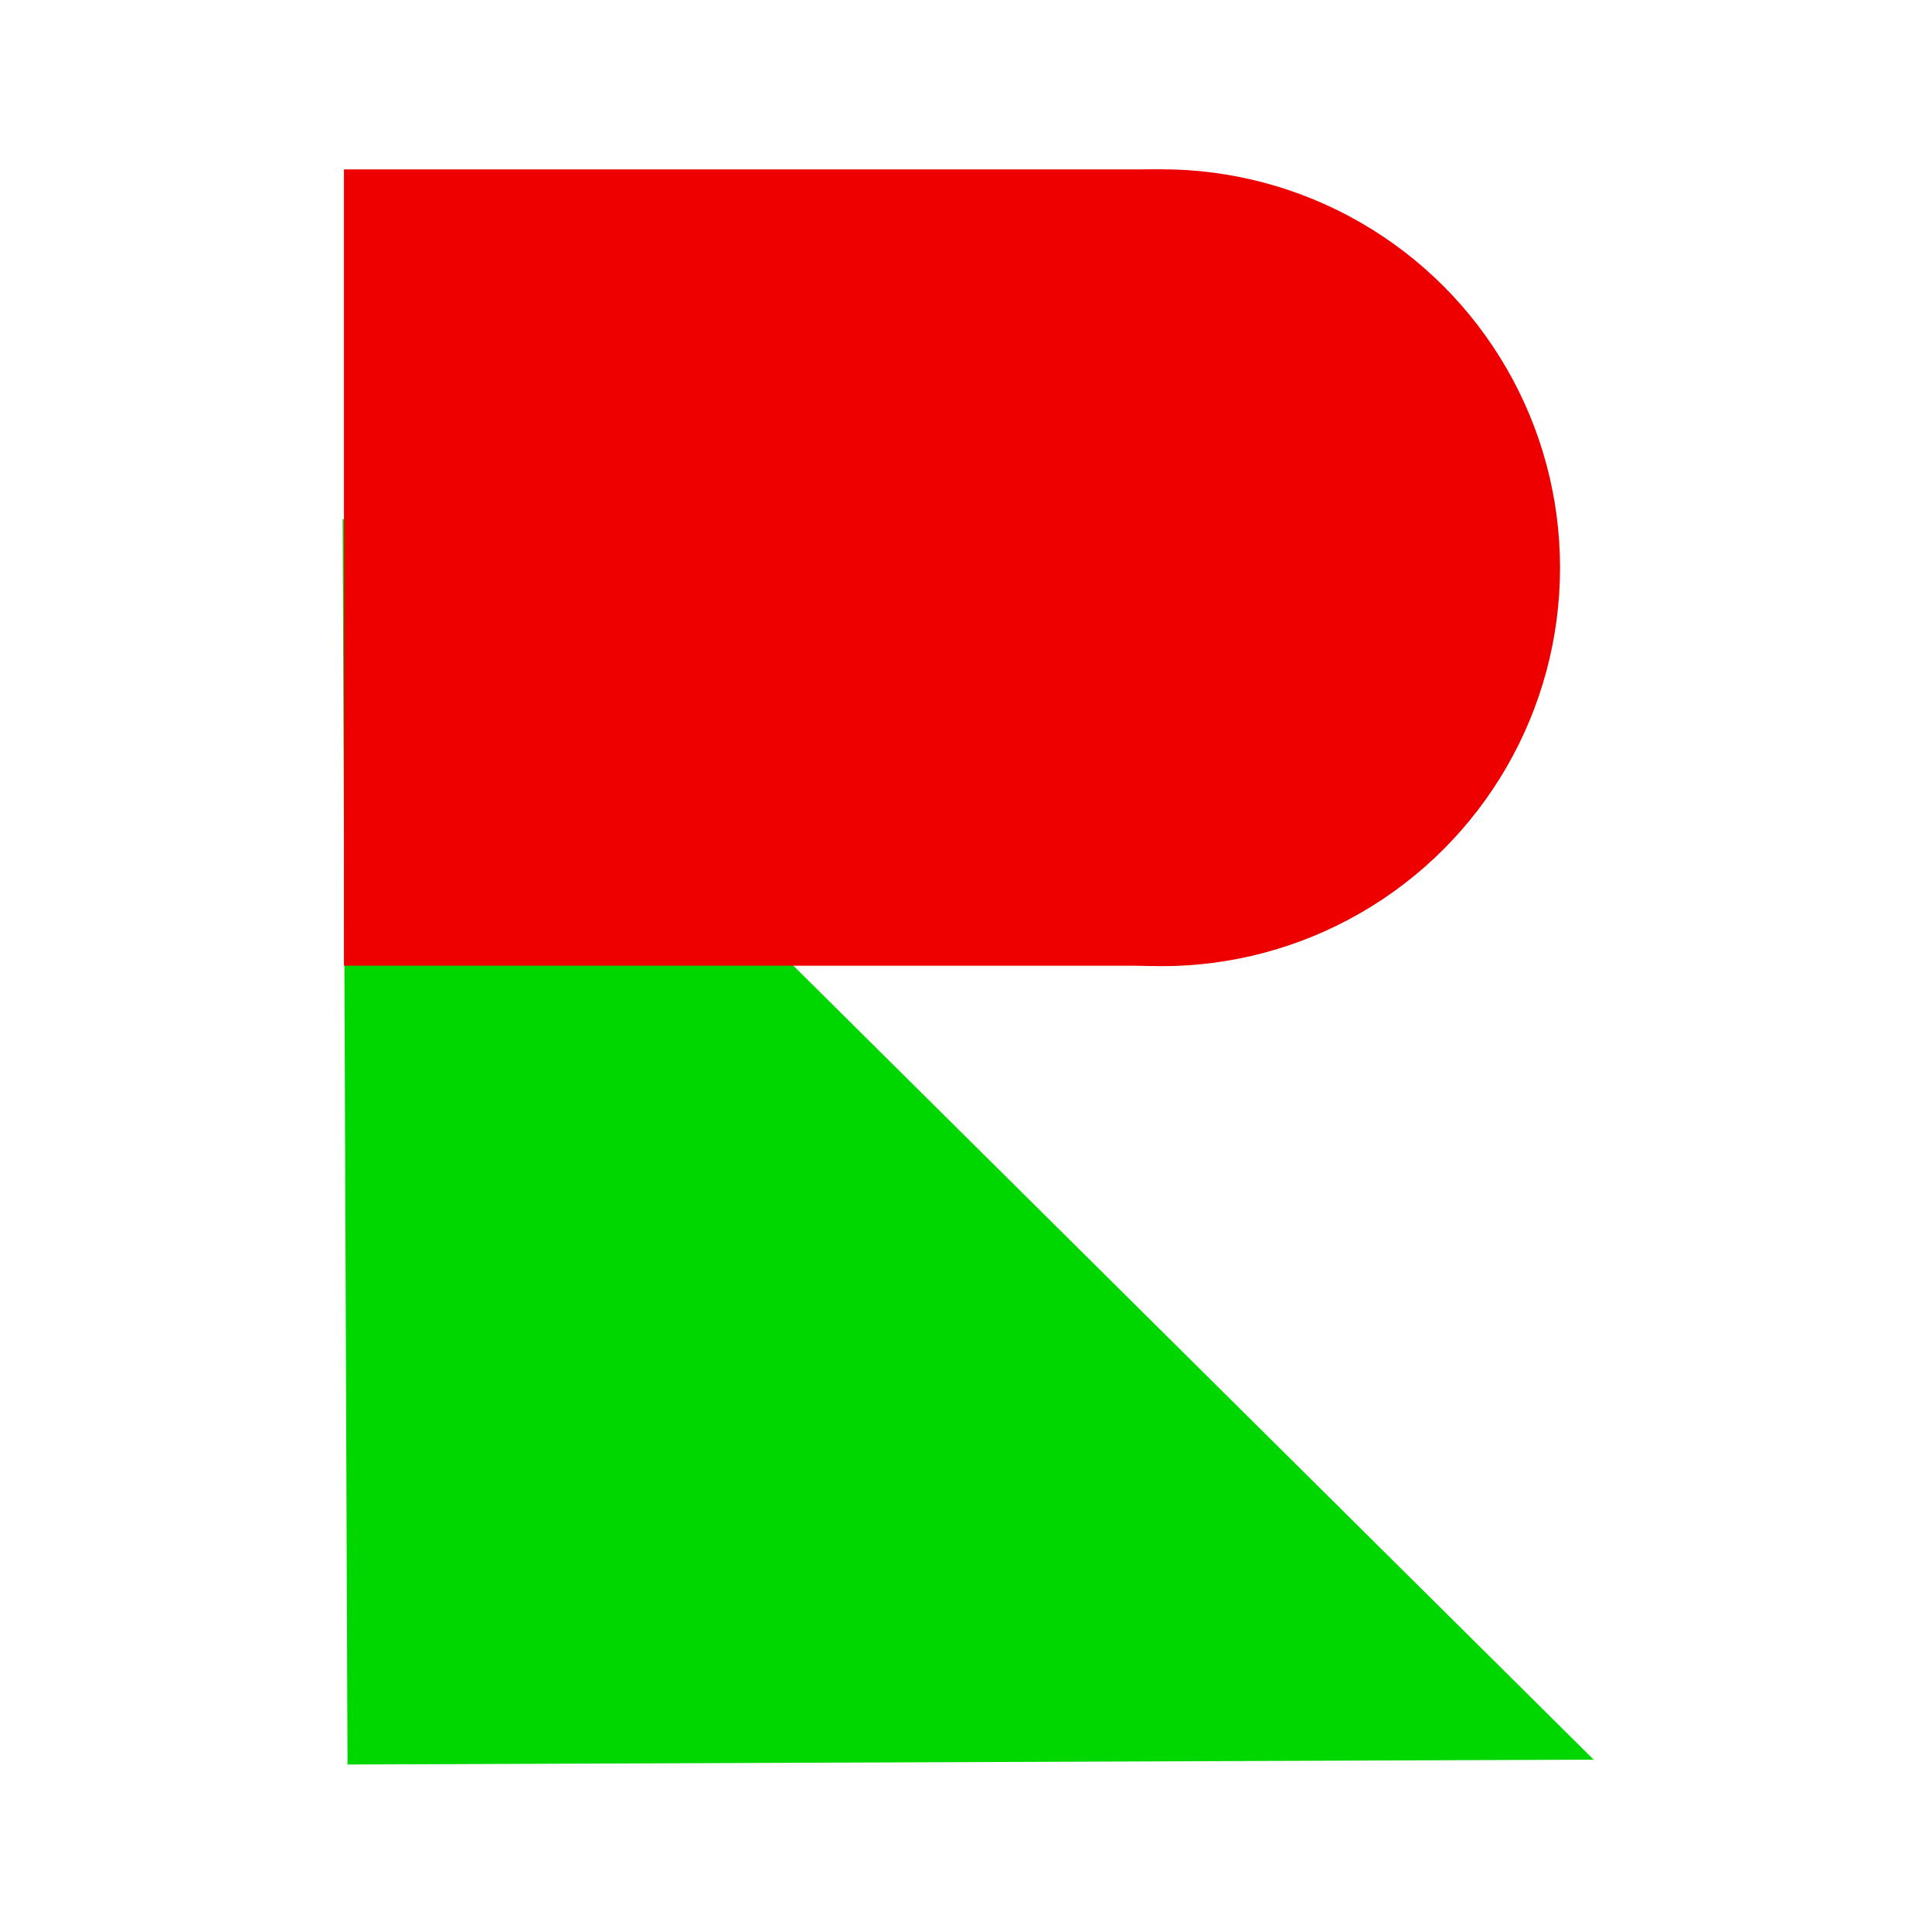
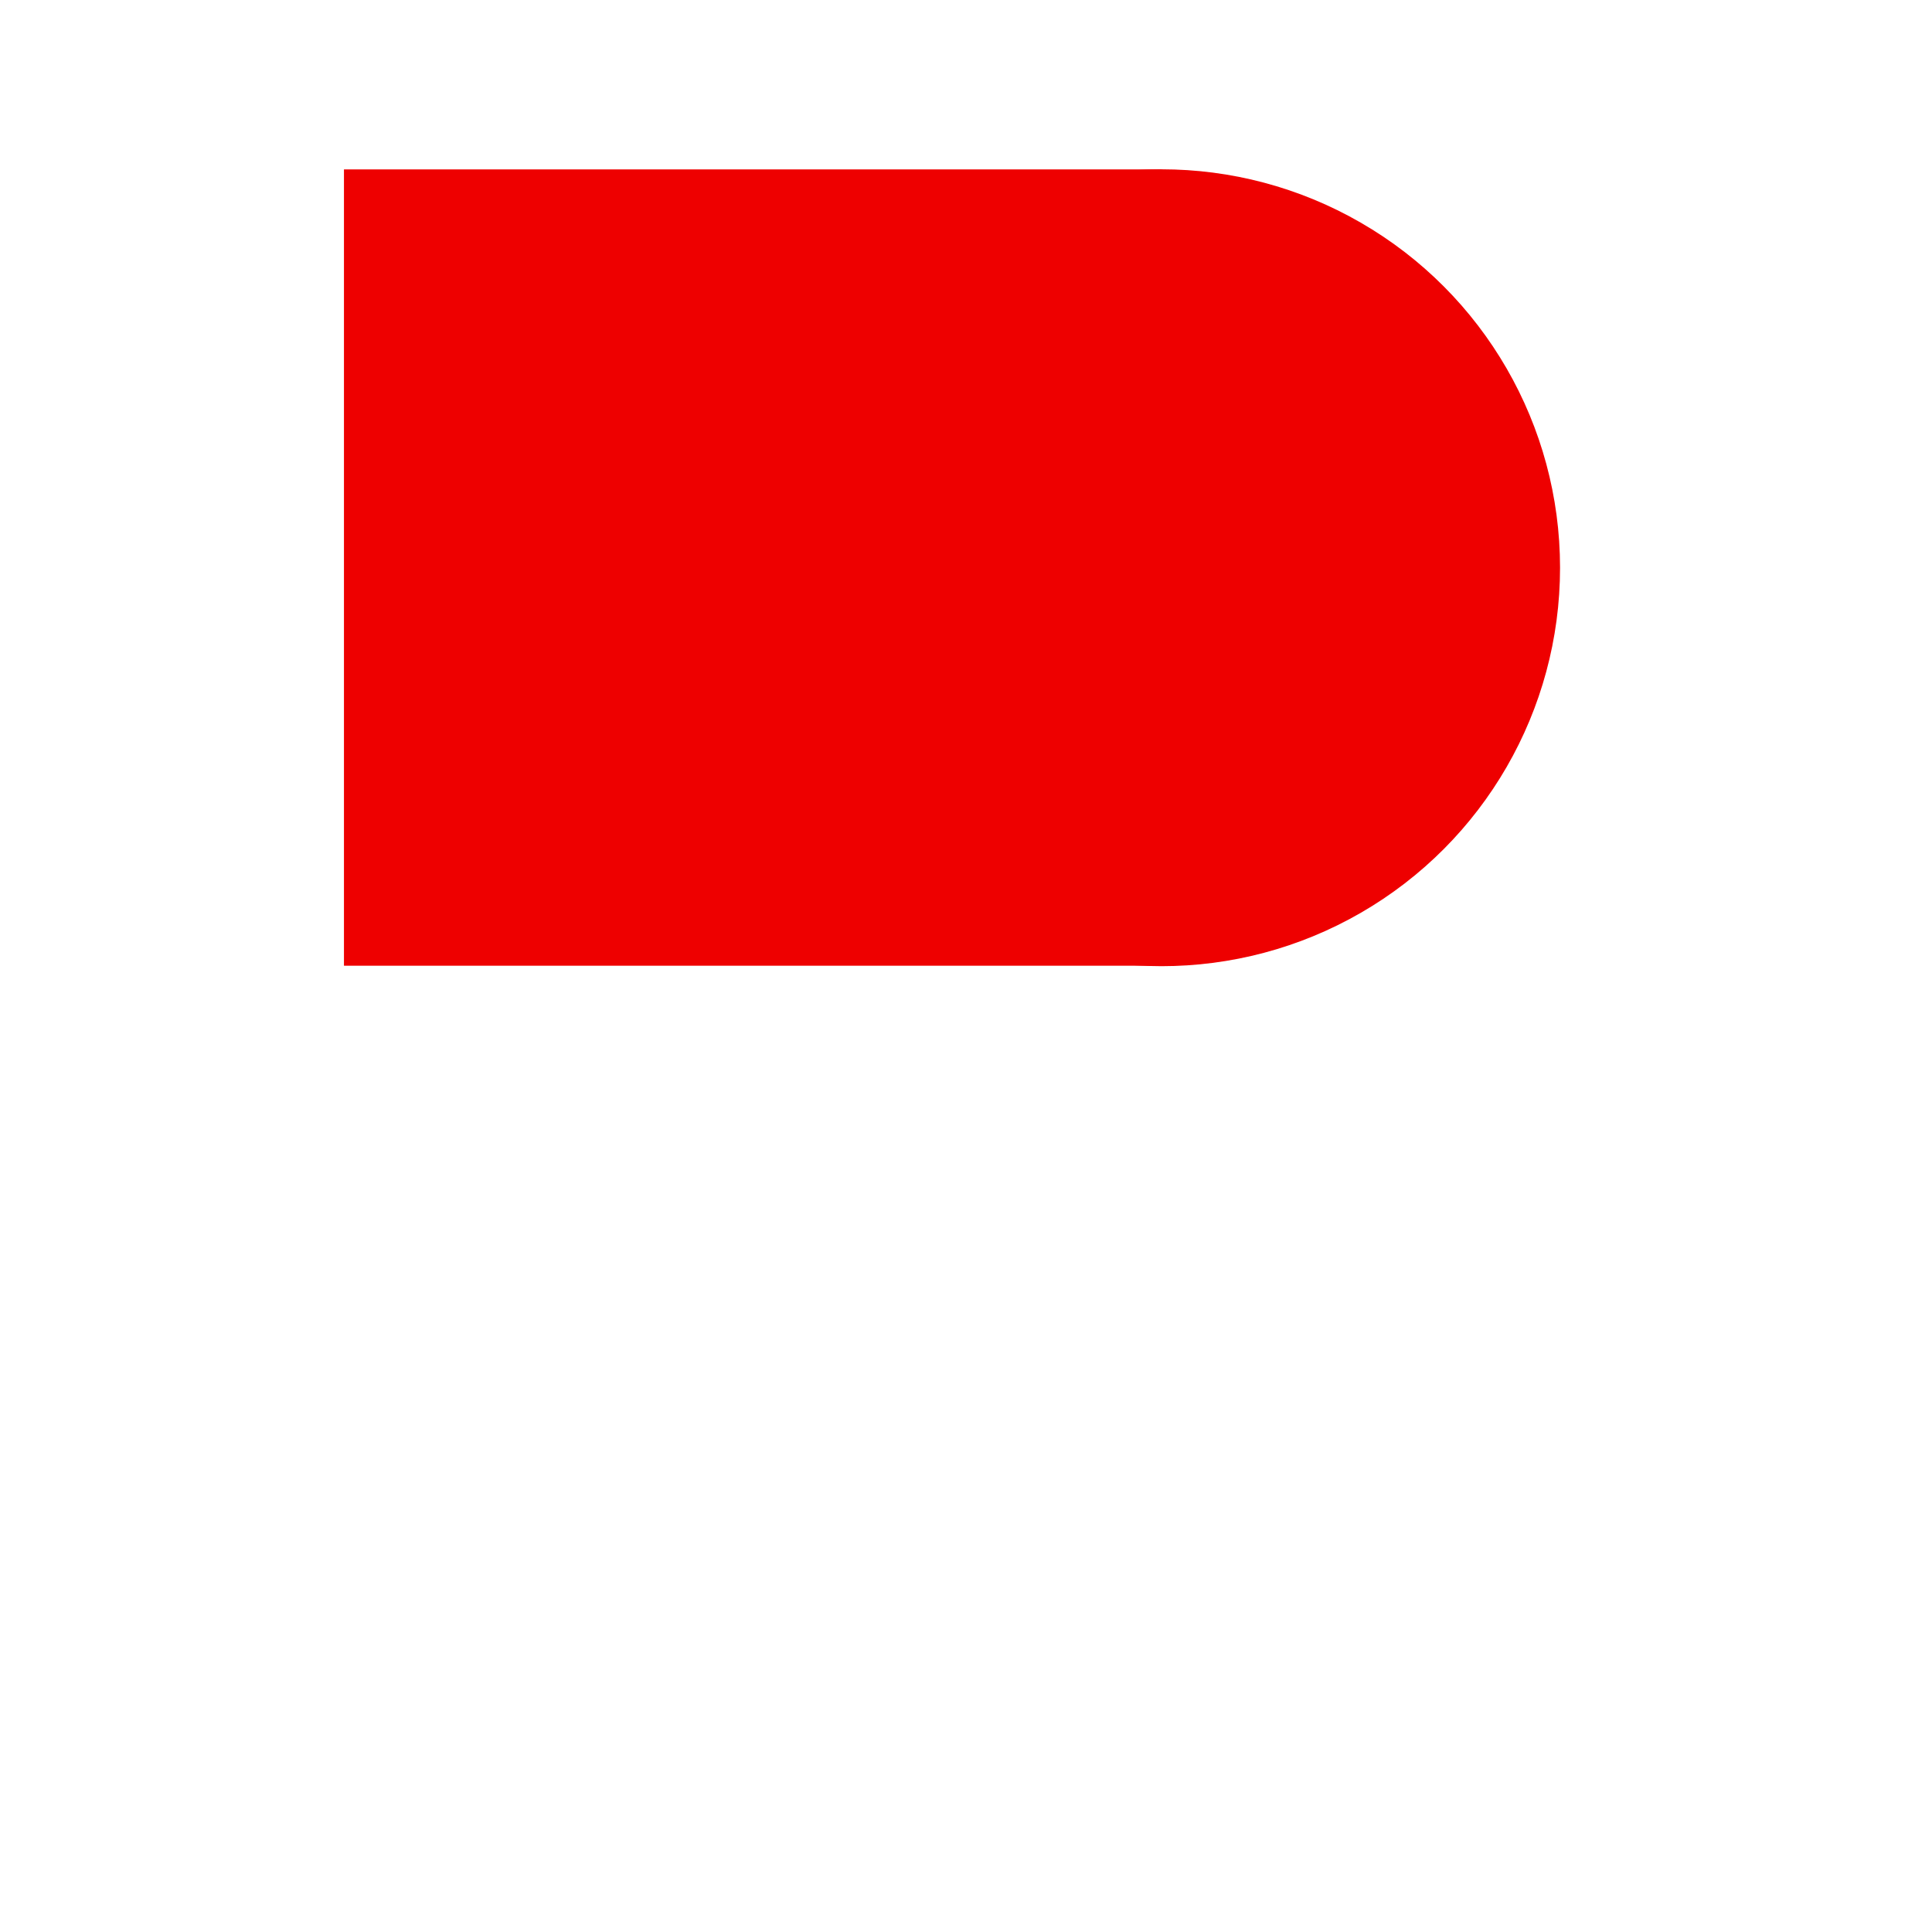
<svg xmlns="http://www.w3.org/2000/svg" width="100%" height="100%" viewBox="0 0 1200 1200" version="1.1" xml:space="preserve" style="fill-rule:evenodd;clip-rule:evenodd;stroke-linejoin:round;stroke-miterlimit:2;">
  <g transform="matrix(-1.892,-1.877,1.295,-1.305,516.985,2986.82)">
-     <path d="M579.95,614.773L785.297,912.449L374.603,912.449L579.95,614.773Z" style="fill:rgb(0,214,0);" />
-   </g>
+     </g>
  <g transform="matrix(1,0,0,1,2.119,31.355)">
    <g transform="matrix(1.047,0,0,1.02,274.166,181.764)">
      <rect x="-59.834" y="-105.782" width="484.907" height="484.907" style="fill:rgb(238,0,0);" />
    </g>
    <g transform="matrix(1.025,0,0,1.025,228.75,137.685)">
      <circle cx="478.659" cy="179.116" r="241.442" style="fill:rgb(238,0,0);" />
    </g>
  </g>
</svg>